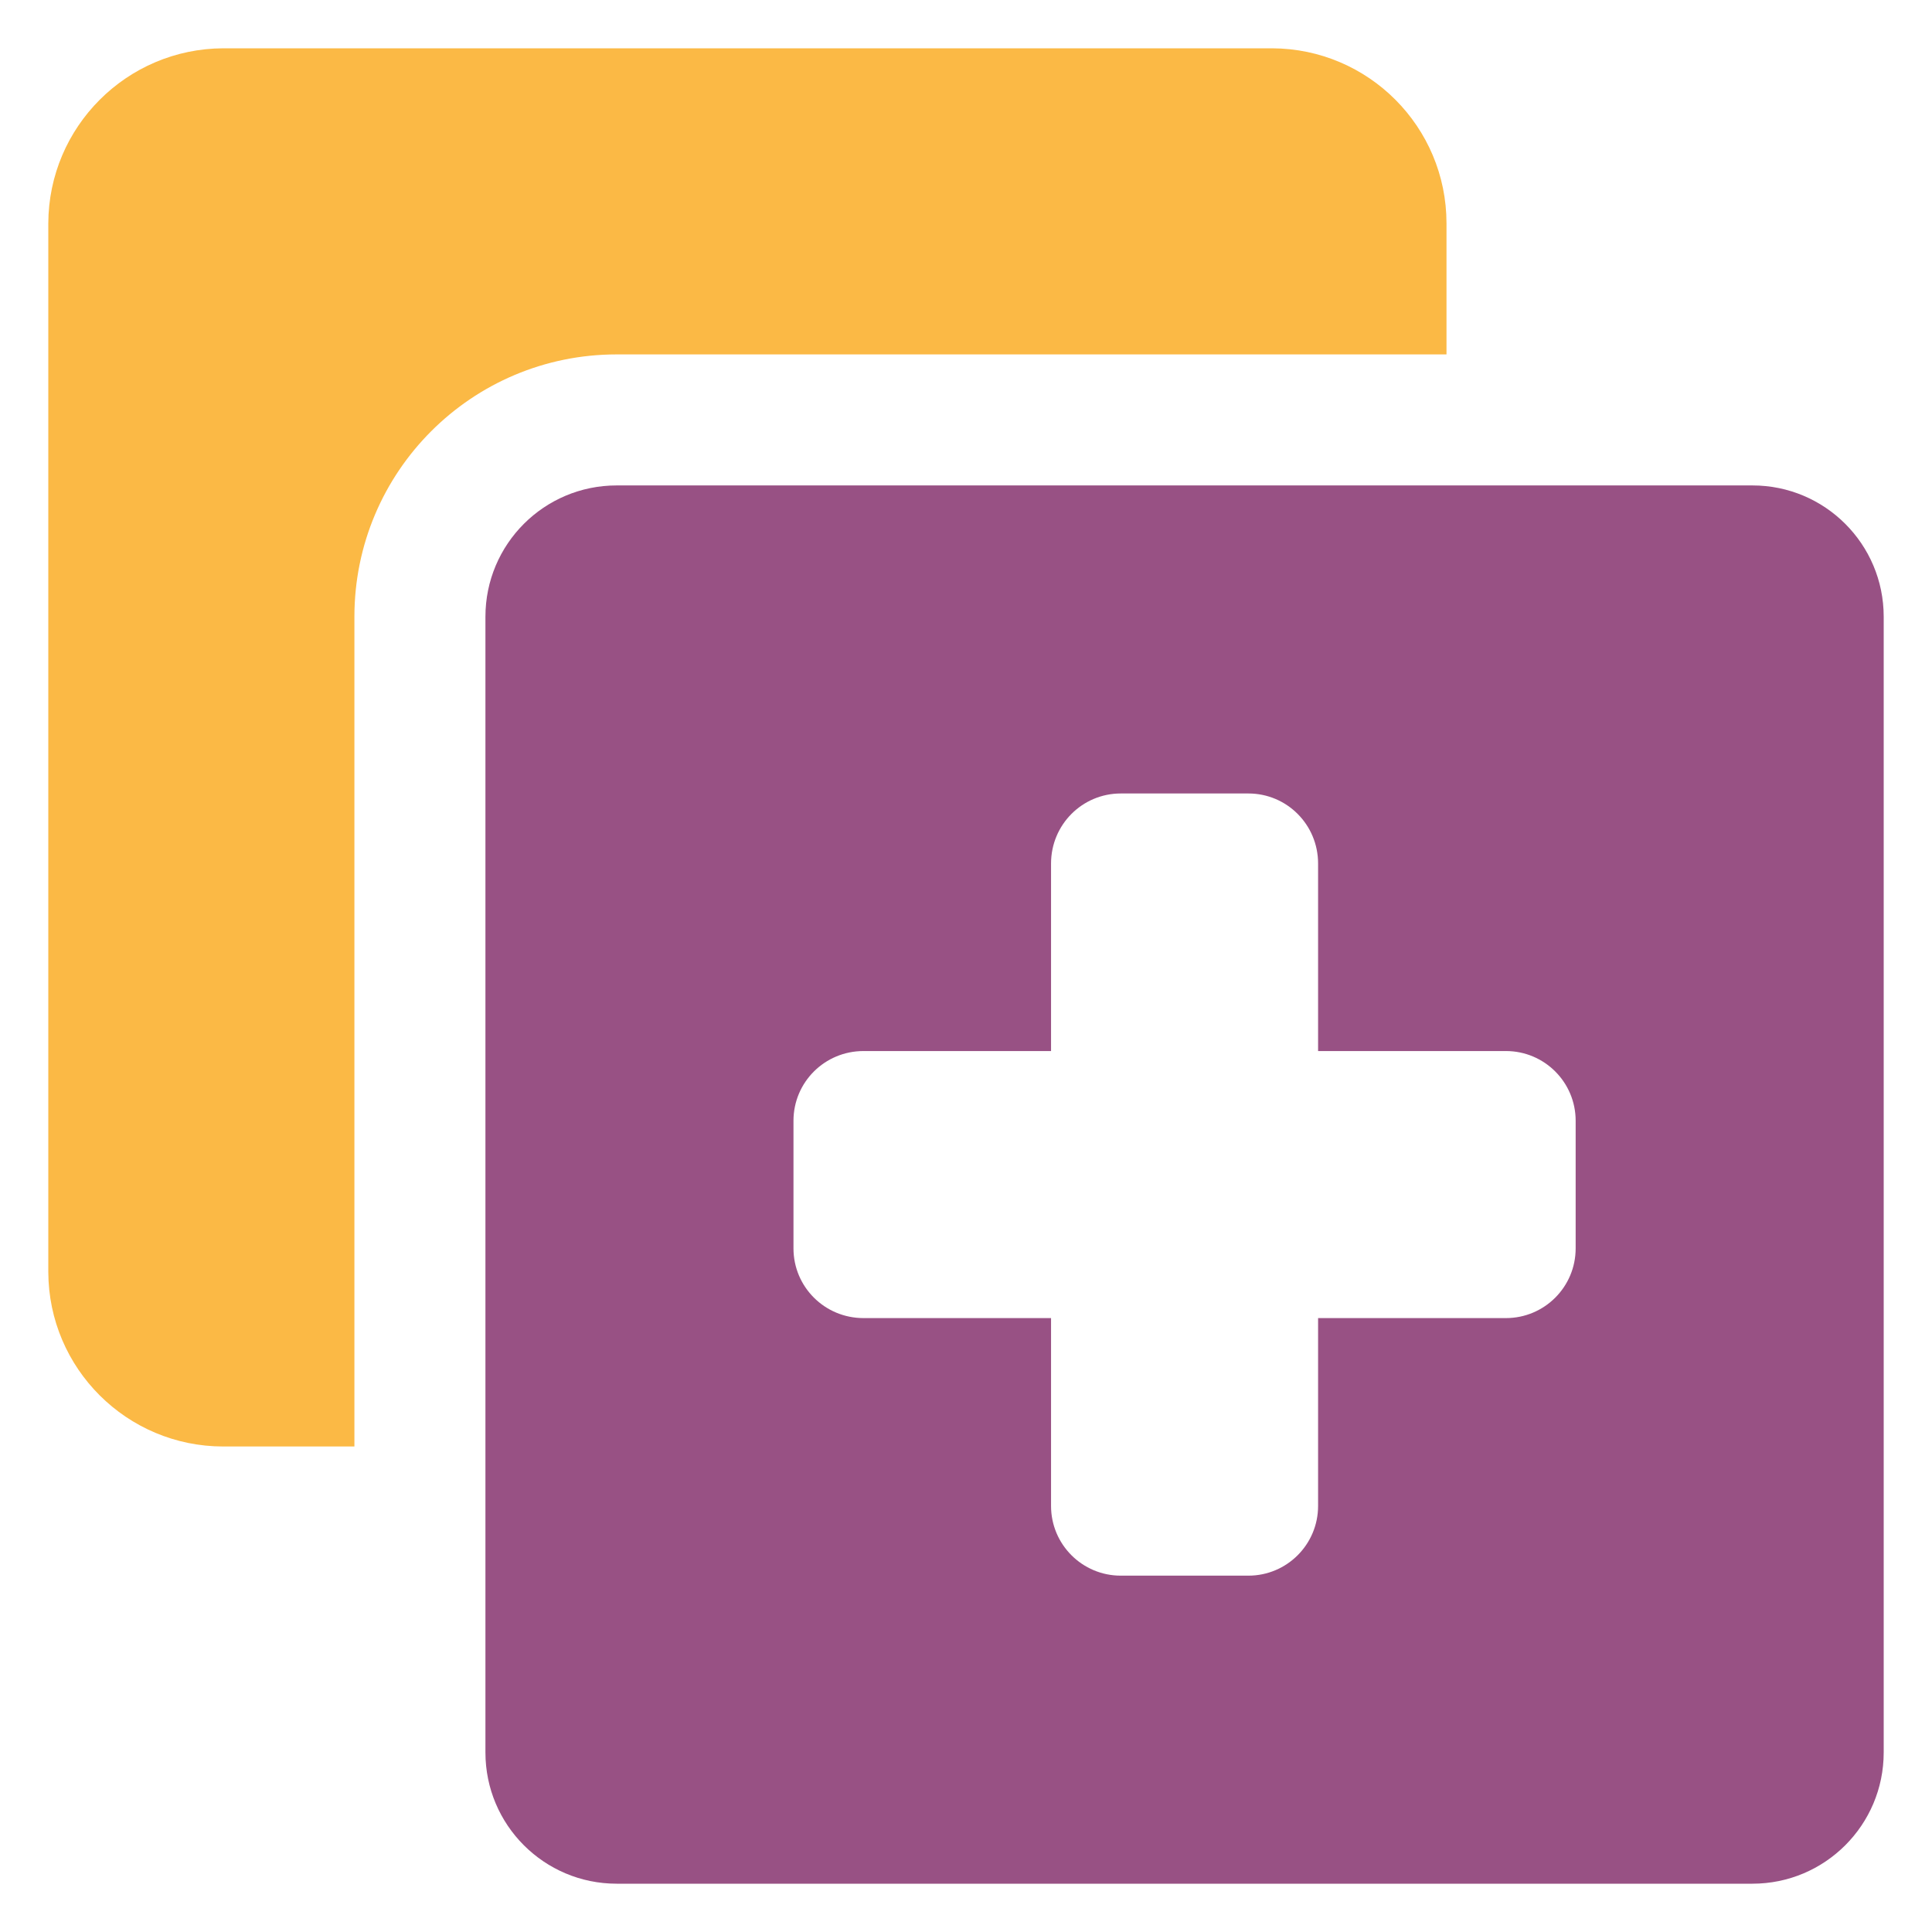
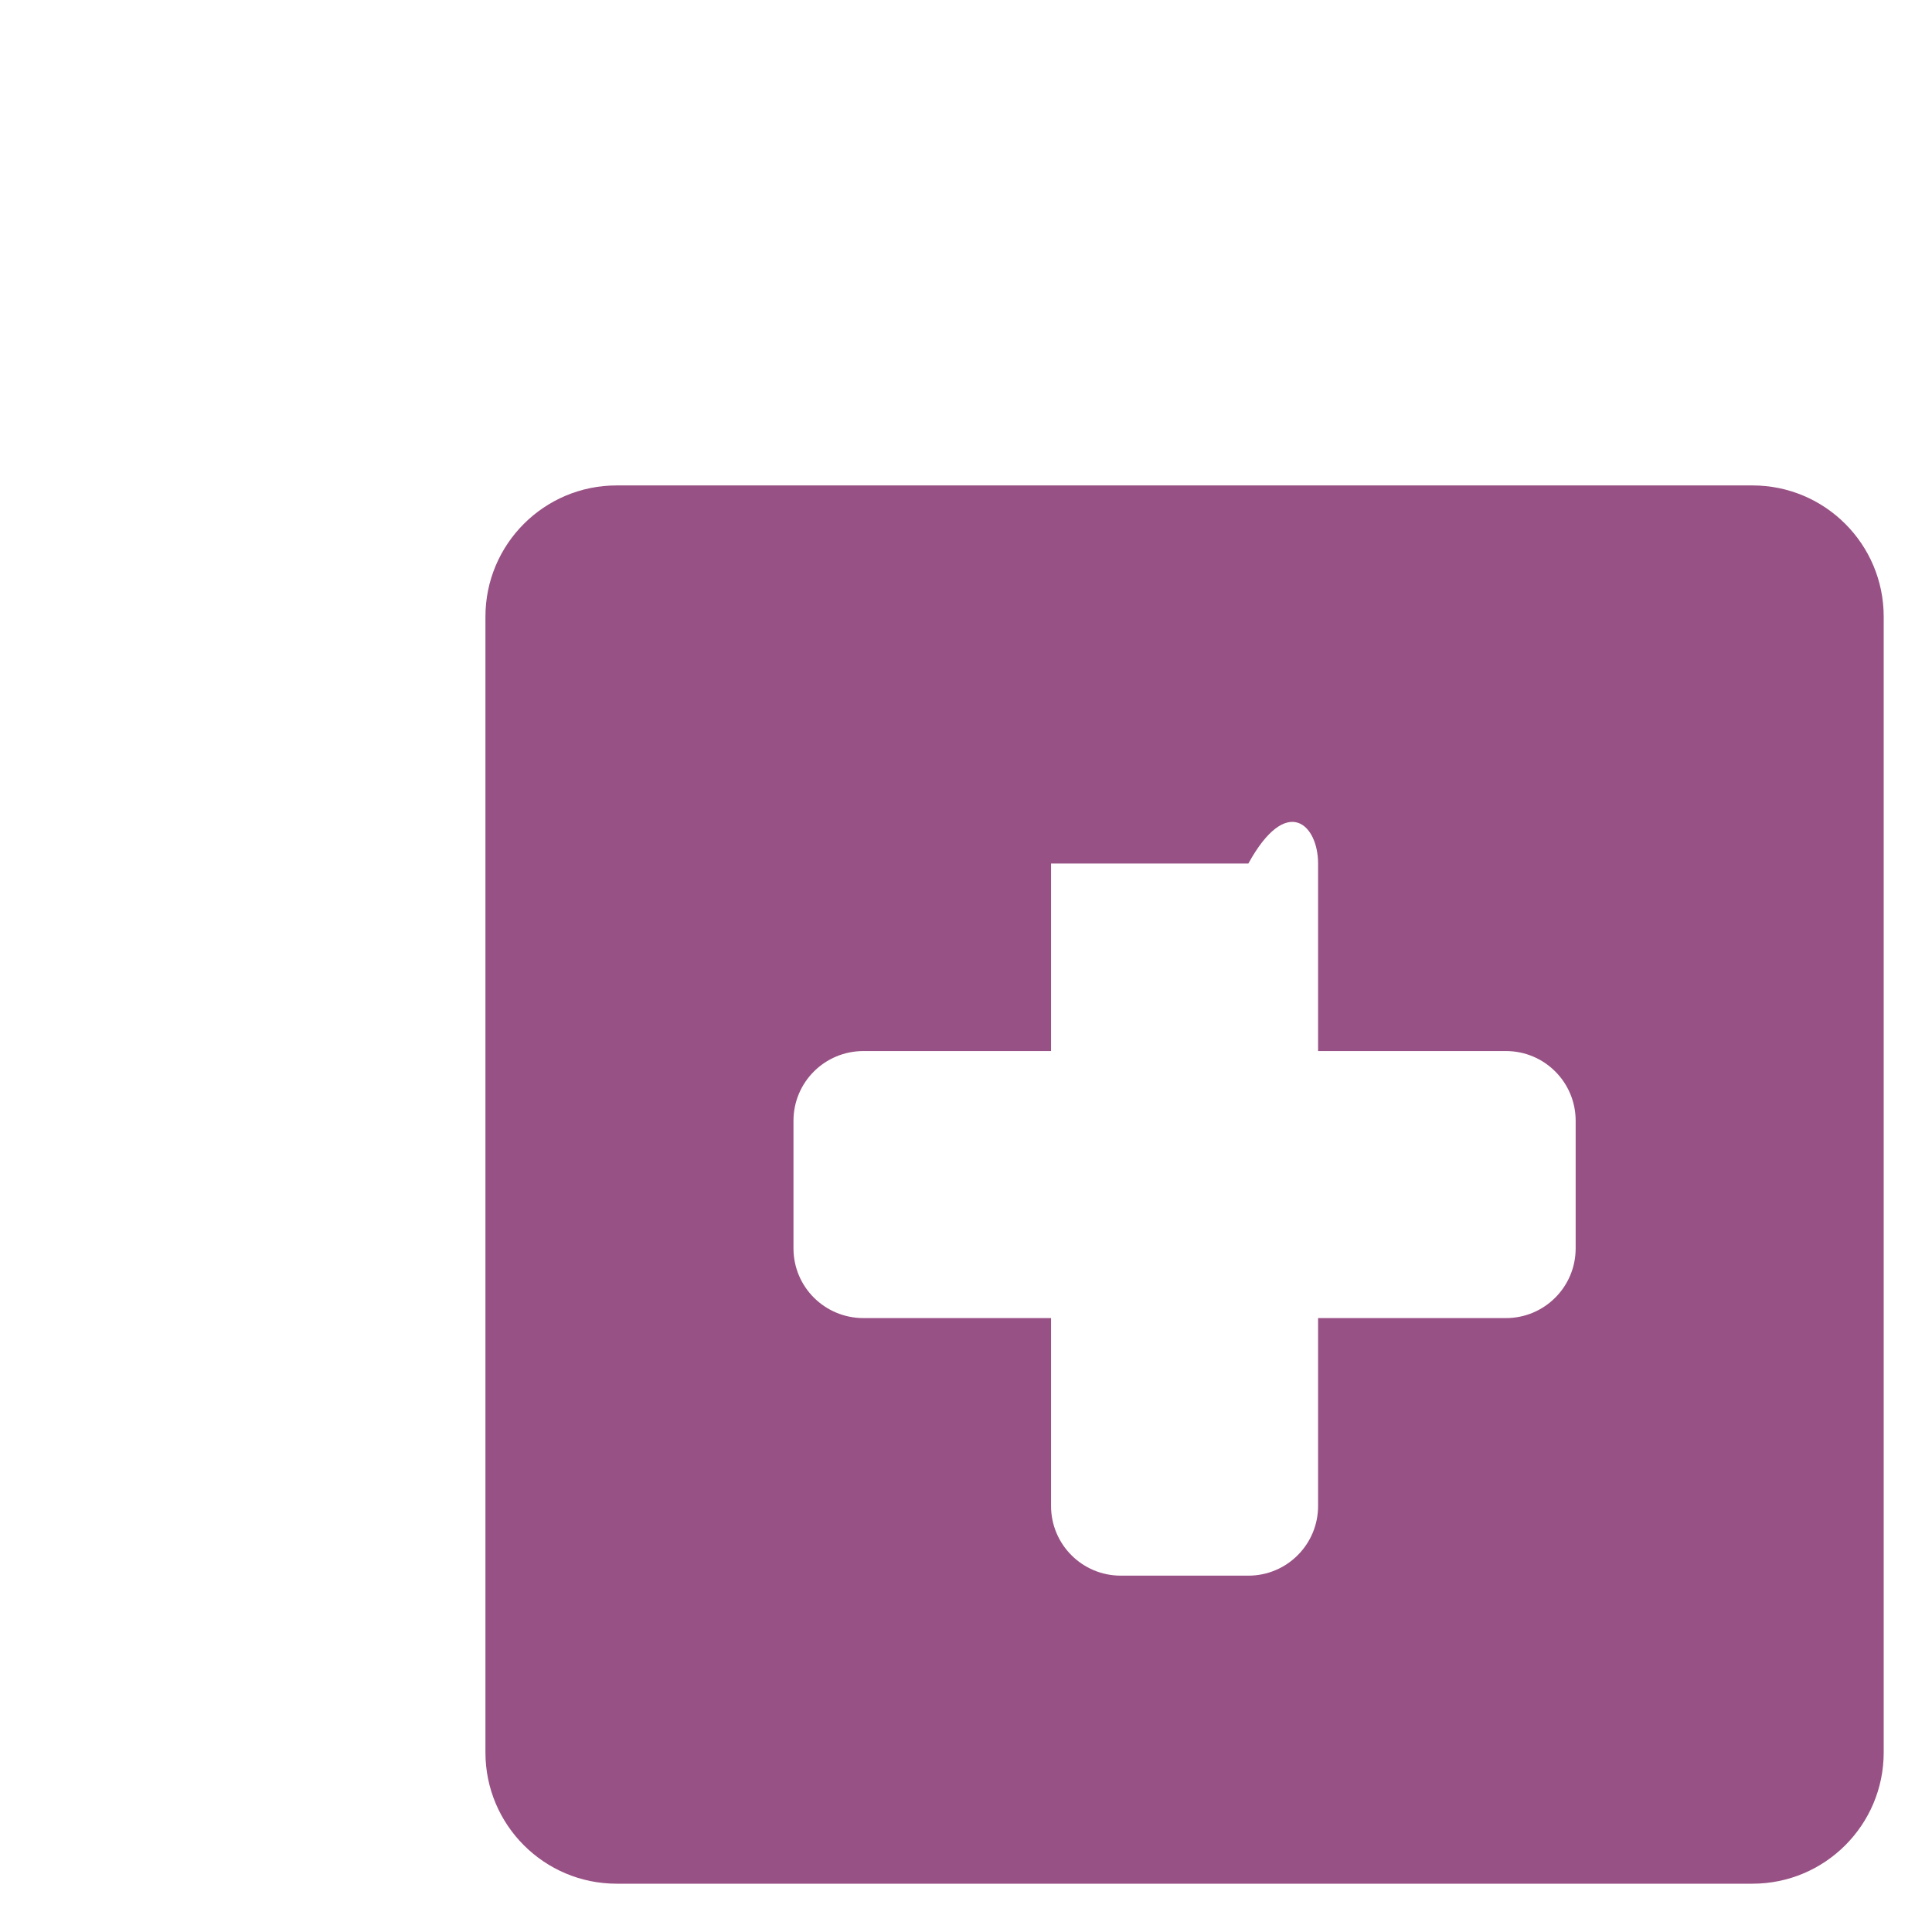
<svg xmlns="http://www.w3.org/2000/svg" width="54" height="54" viewBox="0 0 54 54" fill="none">
-   <path d="M40.43 9.906V6.242C40.43 3.547 38.251 1.36 35.556 1.35H6.242C3.544 1.36 1.36 3.544 1.35 6.242V35.556C1.36 38.251 3.547 40.43 6.242 40.43H9.906V17.235C9.906 13.187 13.187 9.906 17.235 9.906H40.43Z" fill="#FBB945" />
-   <path d="M48.982 13.568H17.236C15.21 13.568 13.568 15.209 13.568 17.236V48.982C13.568 51.008 15.21 52.65 17.236 52.65H48.982C51.008 52.65 52.65 51.008 52.65 48.982V17.236C52.65 15.209 51.008 13.568 48.982 13.568ZM44.04 34.892C44.04 35.969 43.168 36.841 42.091 36.841H36.841V42.091C36.841 43.168 35.969 44.04 34.892 44.04H31.326C30.249 44.04 29.377 43.168 29.377 42.091V36.841H24.136C23.05 36.841 22.178 35.969 22.178 34.892V31.326C22.178 30.249 23.05 29.377 24.136 29.377H29.377V24.136C29.377 23.05 30.249 22.178 31.326 22.178H34.892C35.969 22.178 36.841 23.05 36.841 24.136V29.377H42.091C43.168 29.377 44.04 30.249 44.04 31.326V34.892Z" fill="#985184" />
+   <path d="M48.982 13.568H17.236C15.21 13.568 13.568 15.209 13.568 17.236V48.982C13.568 51.008 15.21 52.65 17.236 52.65H48.982C51.008 52.65 52.65 51.008 52.65 48.982V17.236C52.65 15.209 51.008 13.568 48.982 13.568ZM44.04 34.892C44.04 35.969 43.168 36.841 42.091 36.841H36.841V42.091C36.841 43.168 35.969 44.04 34.892 44.04H31.326C30.249 44.04 29.377 43.168 29.377 42.091V36.841H24.136C23.05 36.841 22.178 35.969 22.178 34.892V31.326C22.178 30.249 23.05 29.377 24.136 29.377H29.377V24.136H34.892C35.969 22.178 36.841 23.05 36.841 24.136V29.377H42.091C43.168 29.377 44.04 30.249 44.04 31.326V34.892Z" fill="#985184" />
</svg>